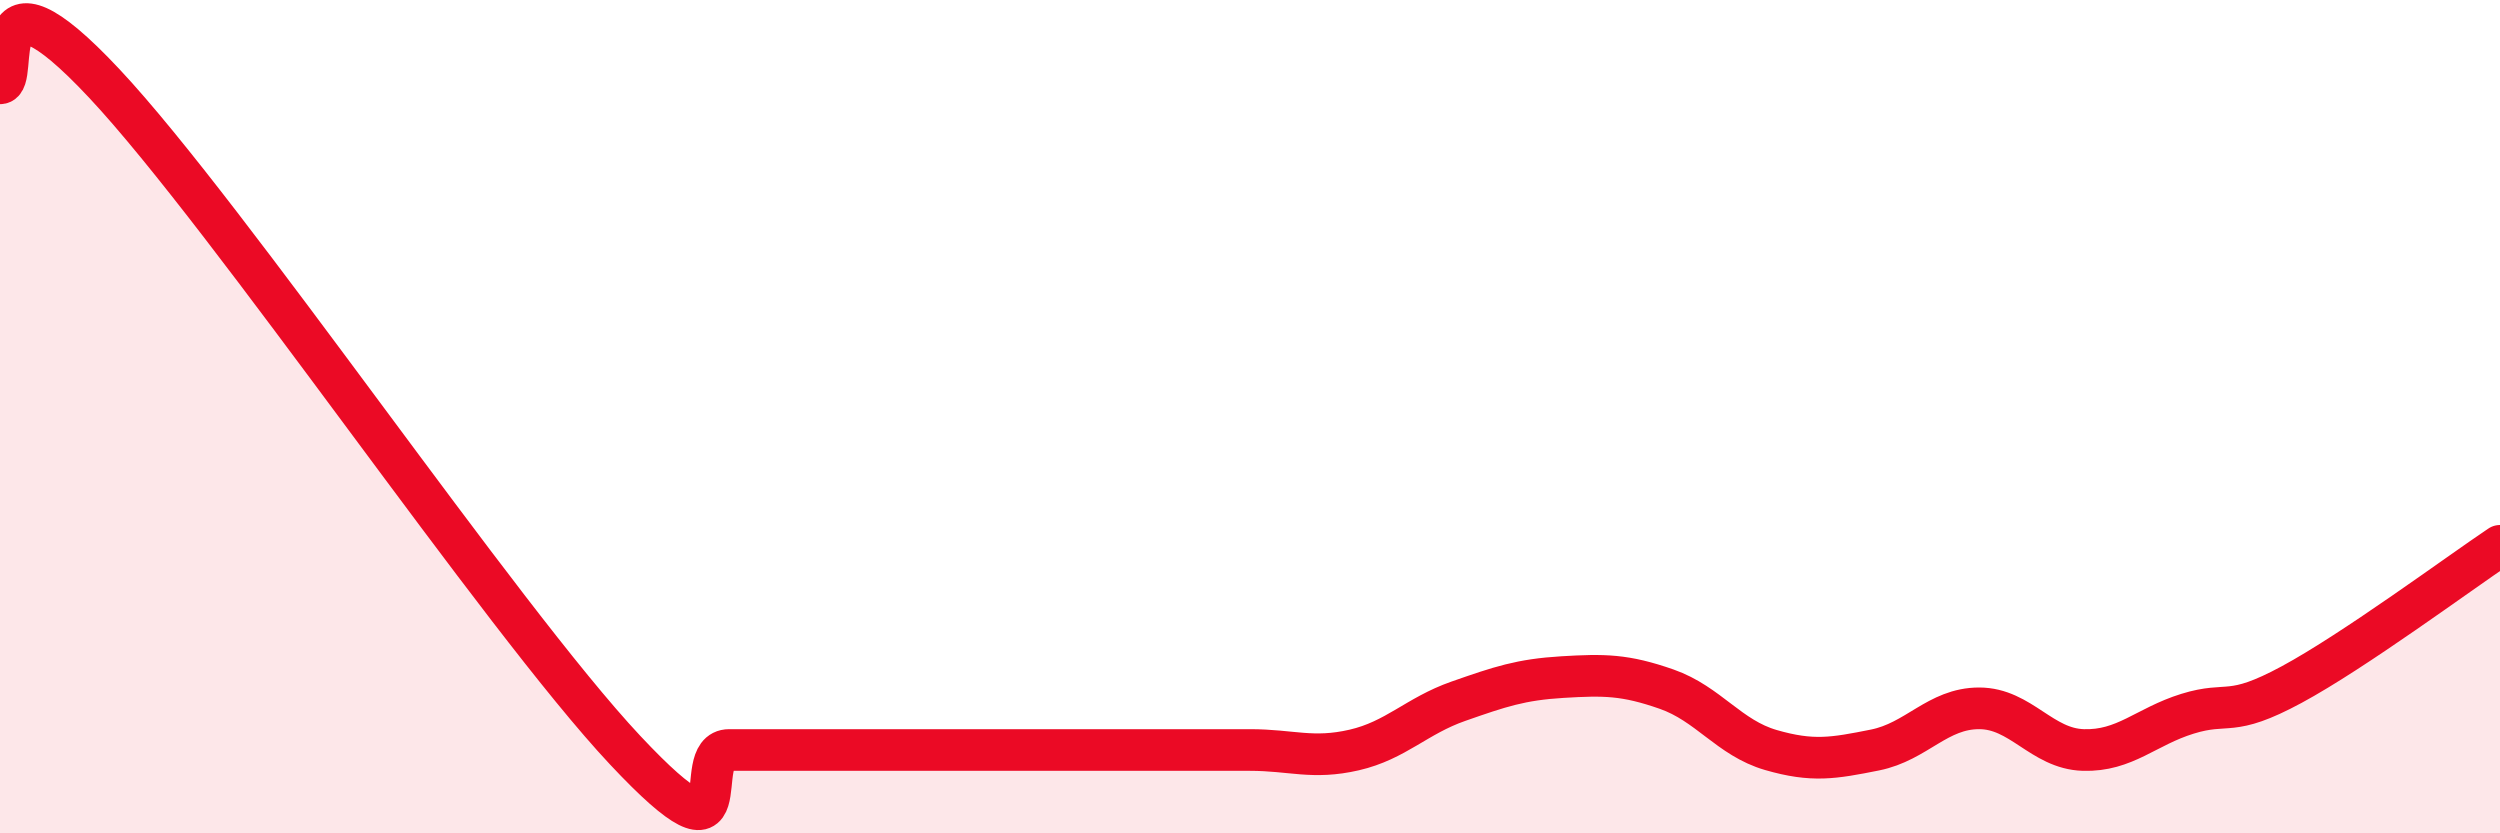
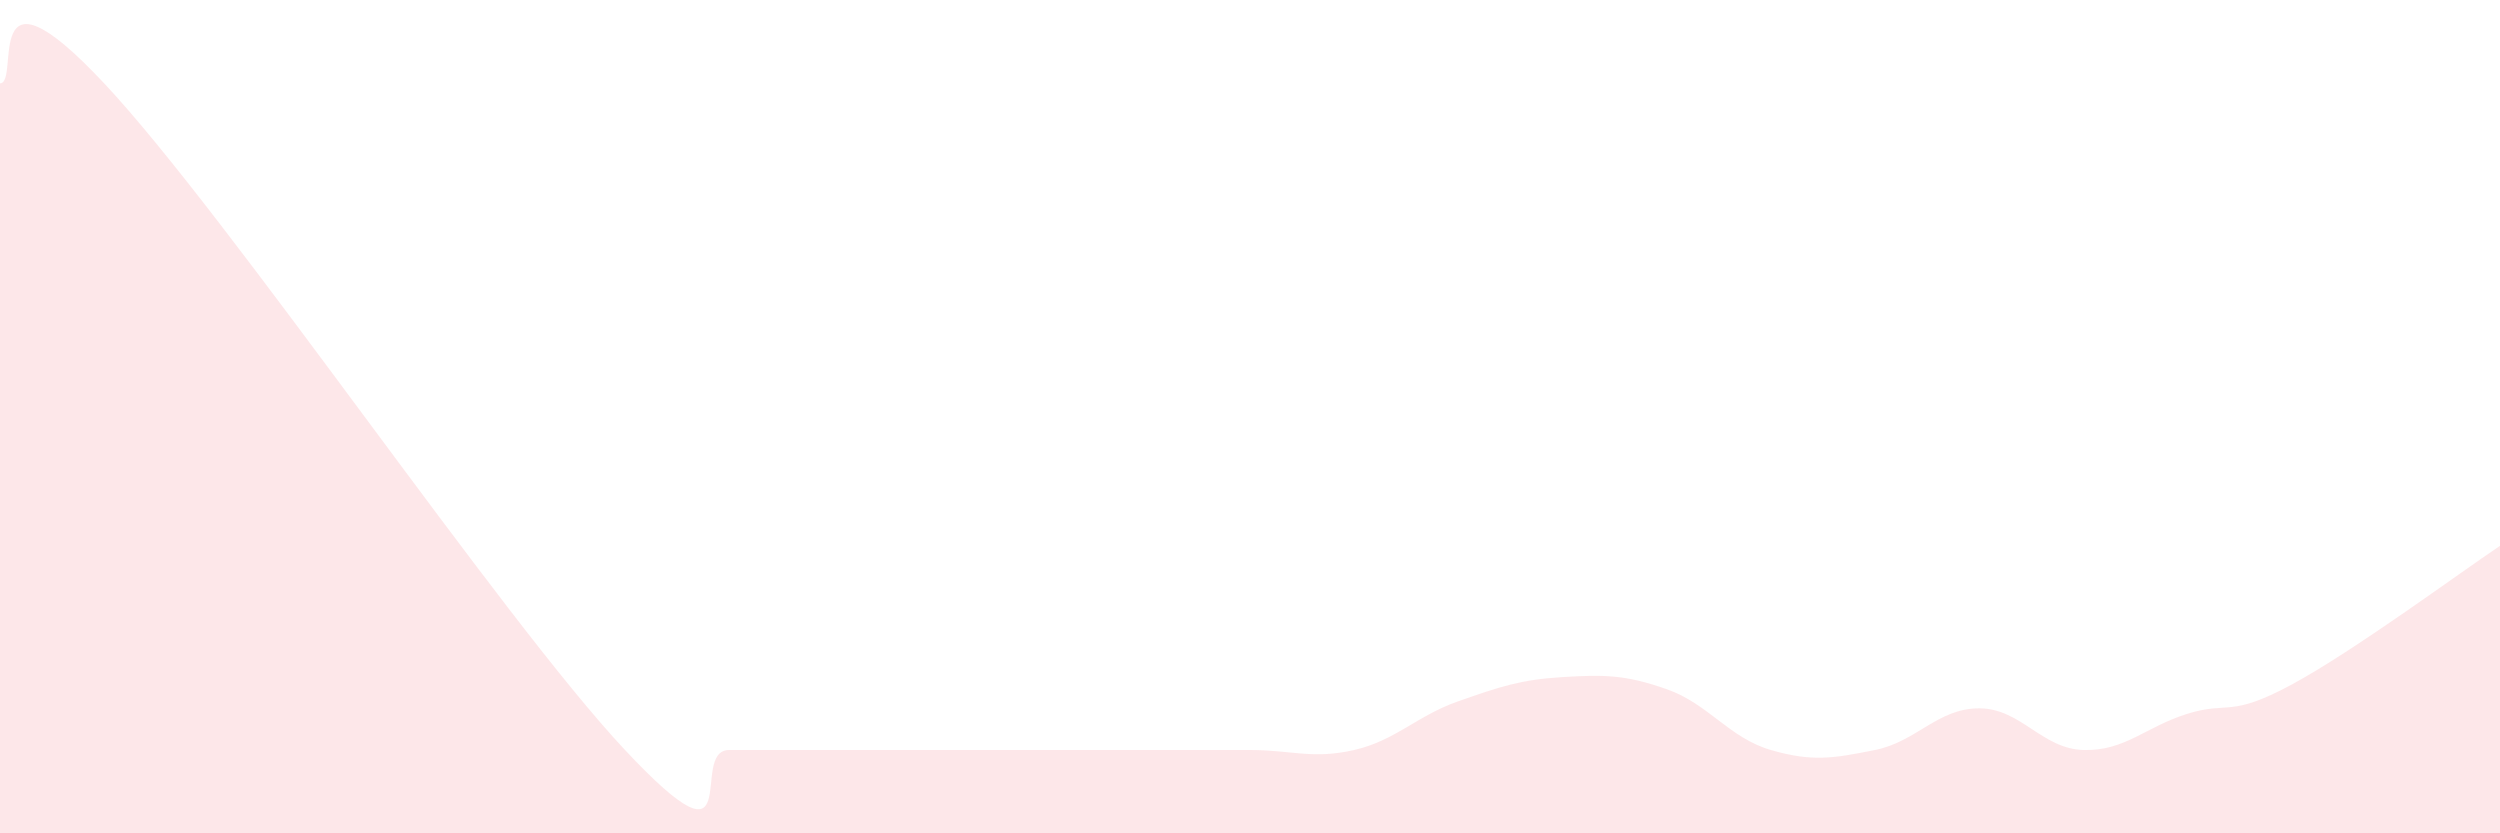
<svg xmlns="http://www.w3.org/2000/svg" width="60" height="20" viewBox="0 0 60 20">
  <path d="M 0,2 C 0.5,2 -0.5,-1.2 2.5,2 C 5.5,5.2 12,14.8 15,18 C 18,21.2 16.5,18 17.5,18 C 18.5,18 19,18 20,18 C 21,18 21.5,18 22.5,18 C 23.5,18 24,18 25,18 C 26,18 26.5,18 27.5,18 C 28.5,18 29,18 30,18 C 31,18 31.5,18.23 32.5,18 C 33.5,17.77 34,17.18 35,16.83 C 36,16.48 36.5,16.31 37.5,16.25 C 38.5,16.19 39,16.19 40,16.54 C 41,16.89 41.5,17.71 42.5,18 C 43.5,18.29 44,18.2 45,18 C 46,17.8 46.5,17 47.5,17 C 48.5,17 49,17.97 50,18 C 51,18.03 51.5,17.44 52.5,17.13 C 53.5,16.82 53.5,17.24 55,16.43 C 56.5,15.62 59,13.77 60,13.1L60 20L0 20Z" fill="#EB0A25" opacity="0.1" stroke-linecap="round" stroke-linejoin="round" />
-   <path d="M 0,2 C 0.5,2 -0.5,-1.2 2.5,2 C 5.5,5.2 12,14.8 15,18 C 18,21.2 16.5,18 17.5,18 C 18.5,18 19,18 20,18 C 21,18 21.5,18 22.5,18 C 23.5,18 24,18 25,18 C 26,18 26.5,18 27.5,18 C 28.5,18 29,18 30,18 C 31,18 31.5,18.23 32.5,18 C 33.5,17.77 34,17.18 35,16.83 C 36,16.48 36.5,16.31 37.5,16.25 C 38.5,16.19 39,16.19 40,16.54 C 41,16.89 41.5,17.71 42.5,18 C 43.5,18.29 44,18.2 45,18 C 46,17.8 46.5,17 47.5,17 C 48.5,17 49,17.97 50,18 C 51,18.03 51.5,17.44 52.5,17.13 C 53.5,16.82 53.5,17.24 55,16.43 C 56.5,15.62 59,13.77 60,13.1" stroke="#EB0A25" stroke-width="1" fill="none" stroke-linecap="round" stroke-linejoin="round" />
</svg>